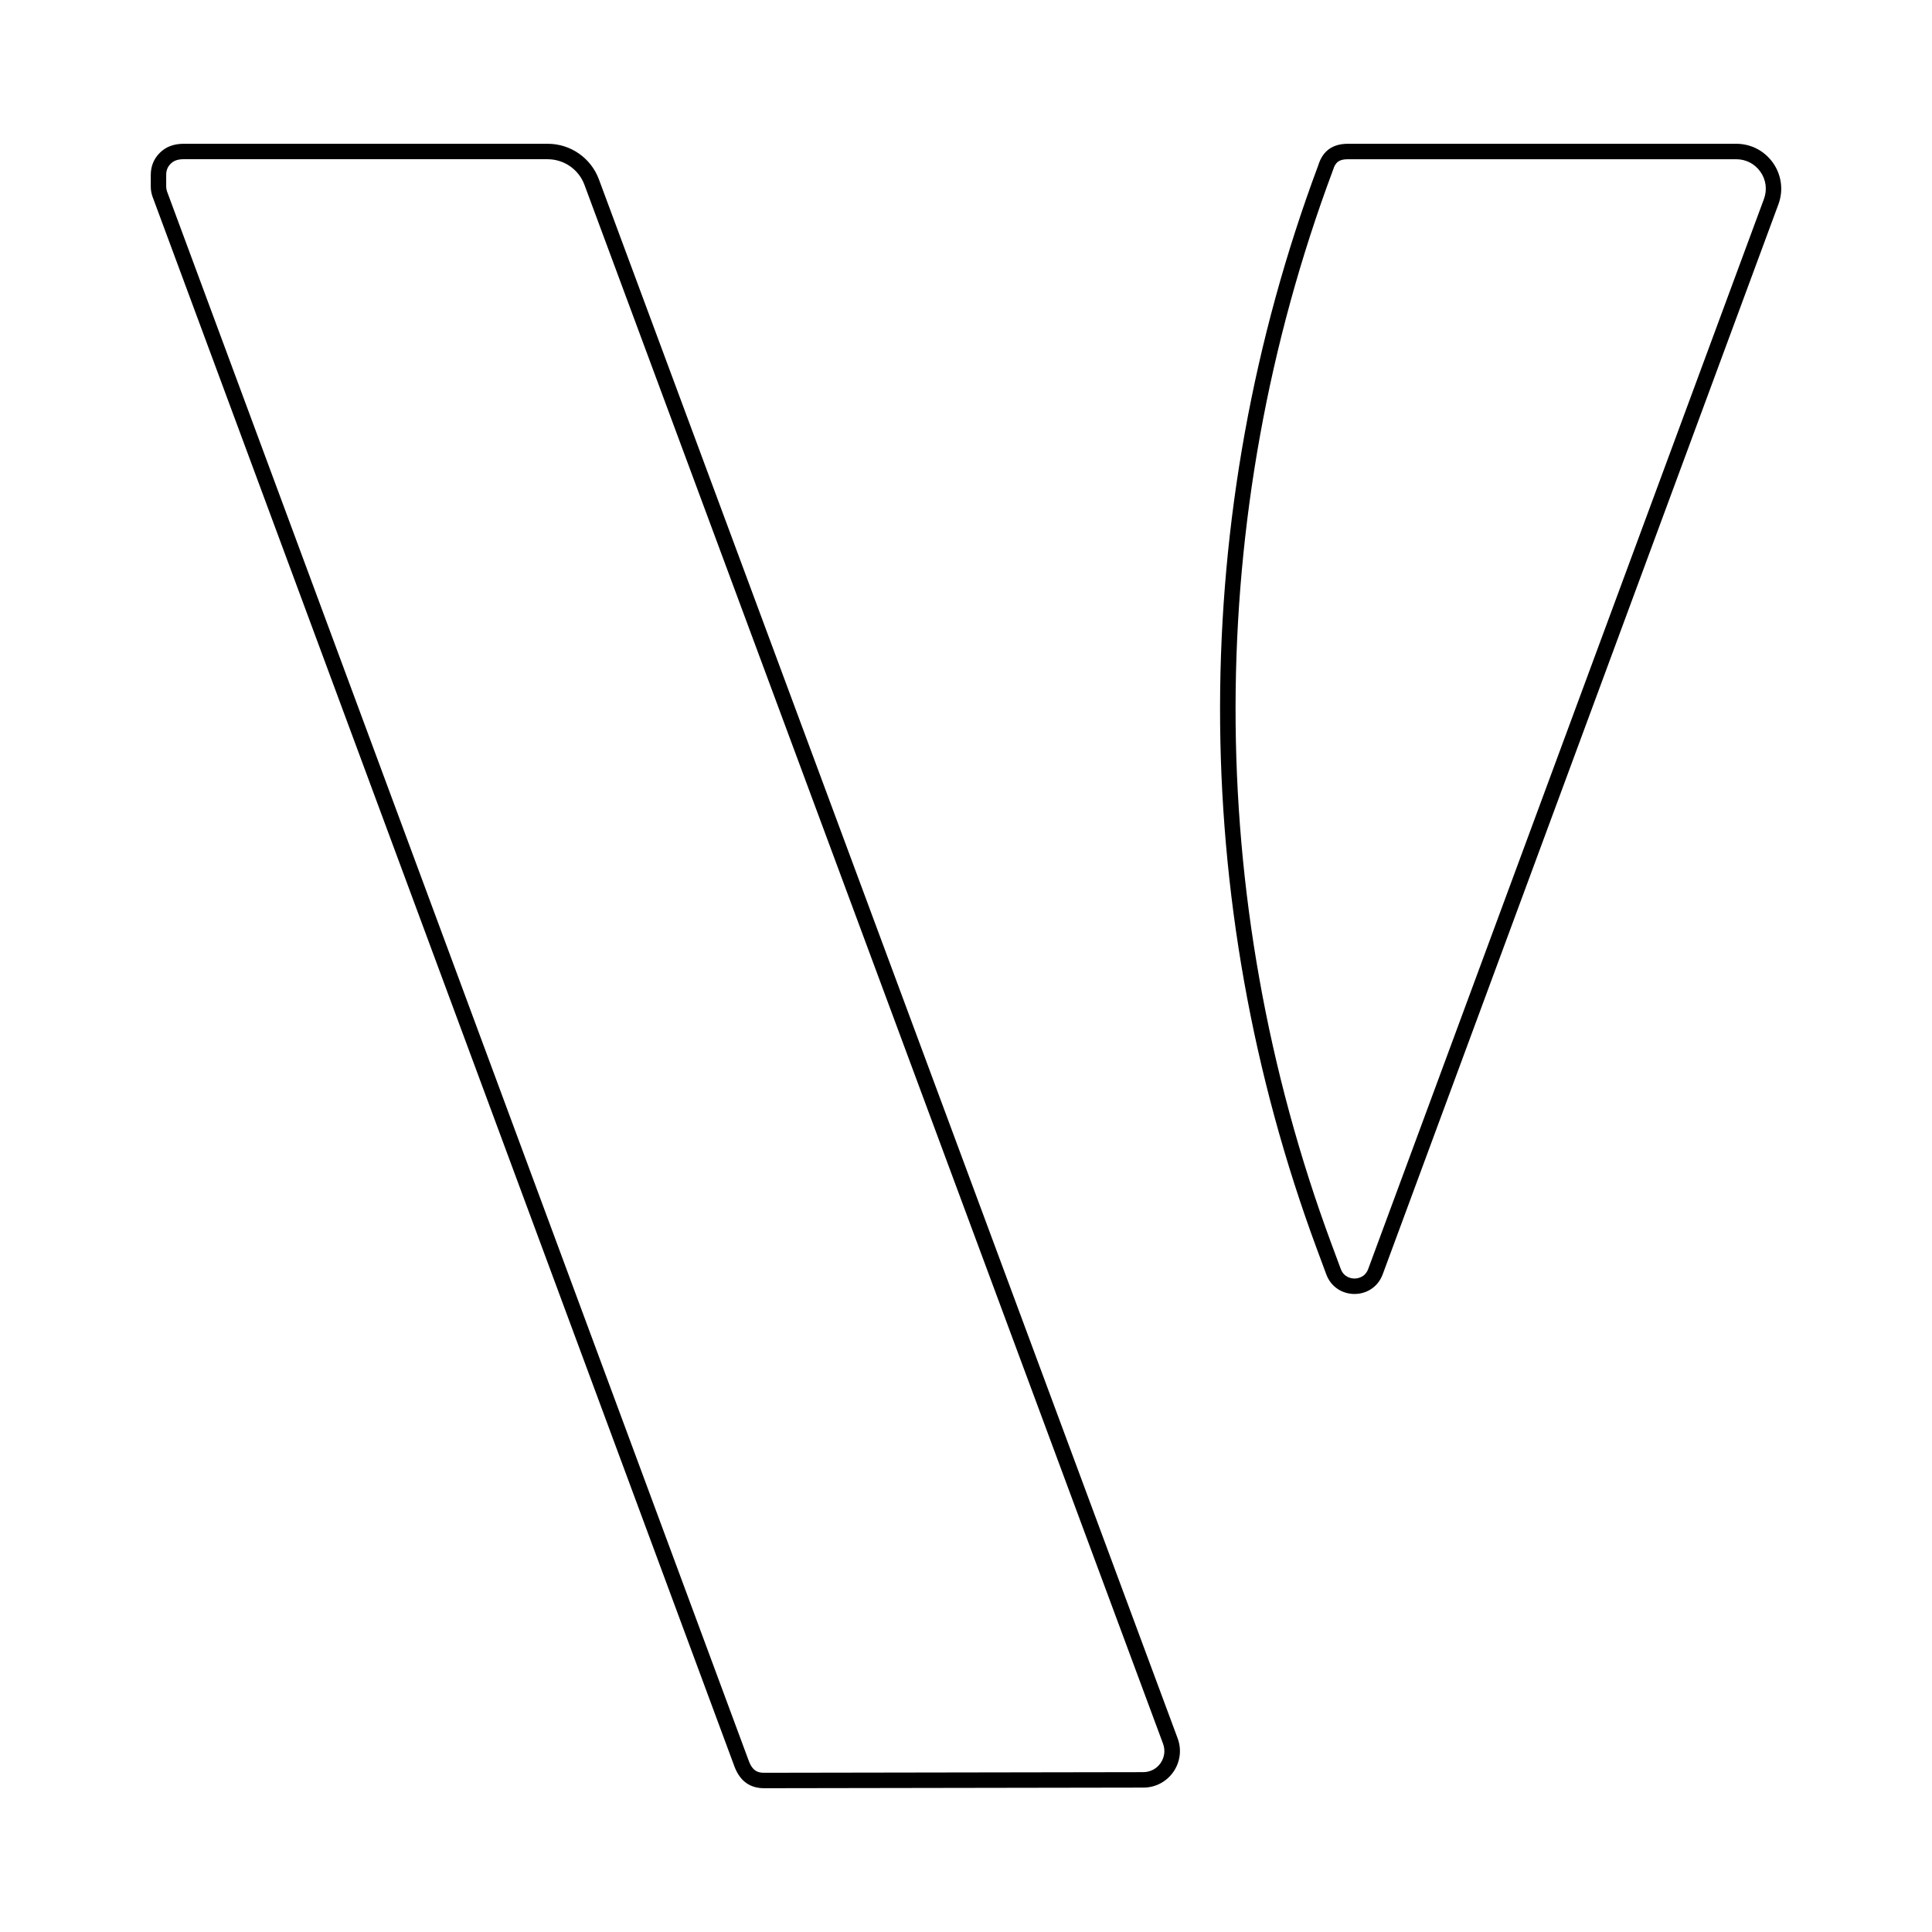
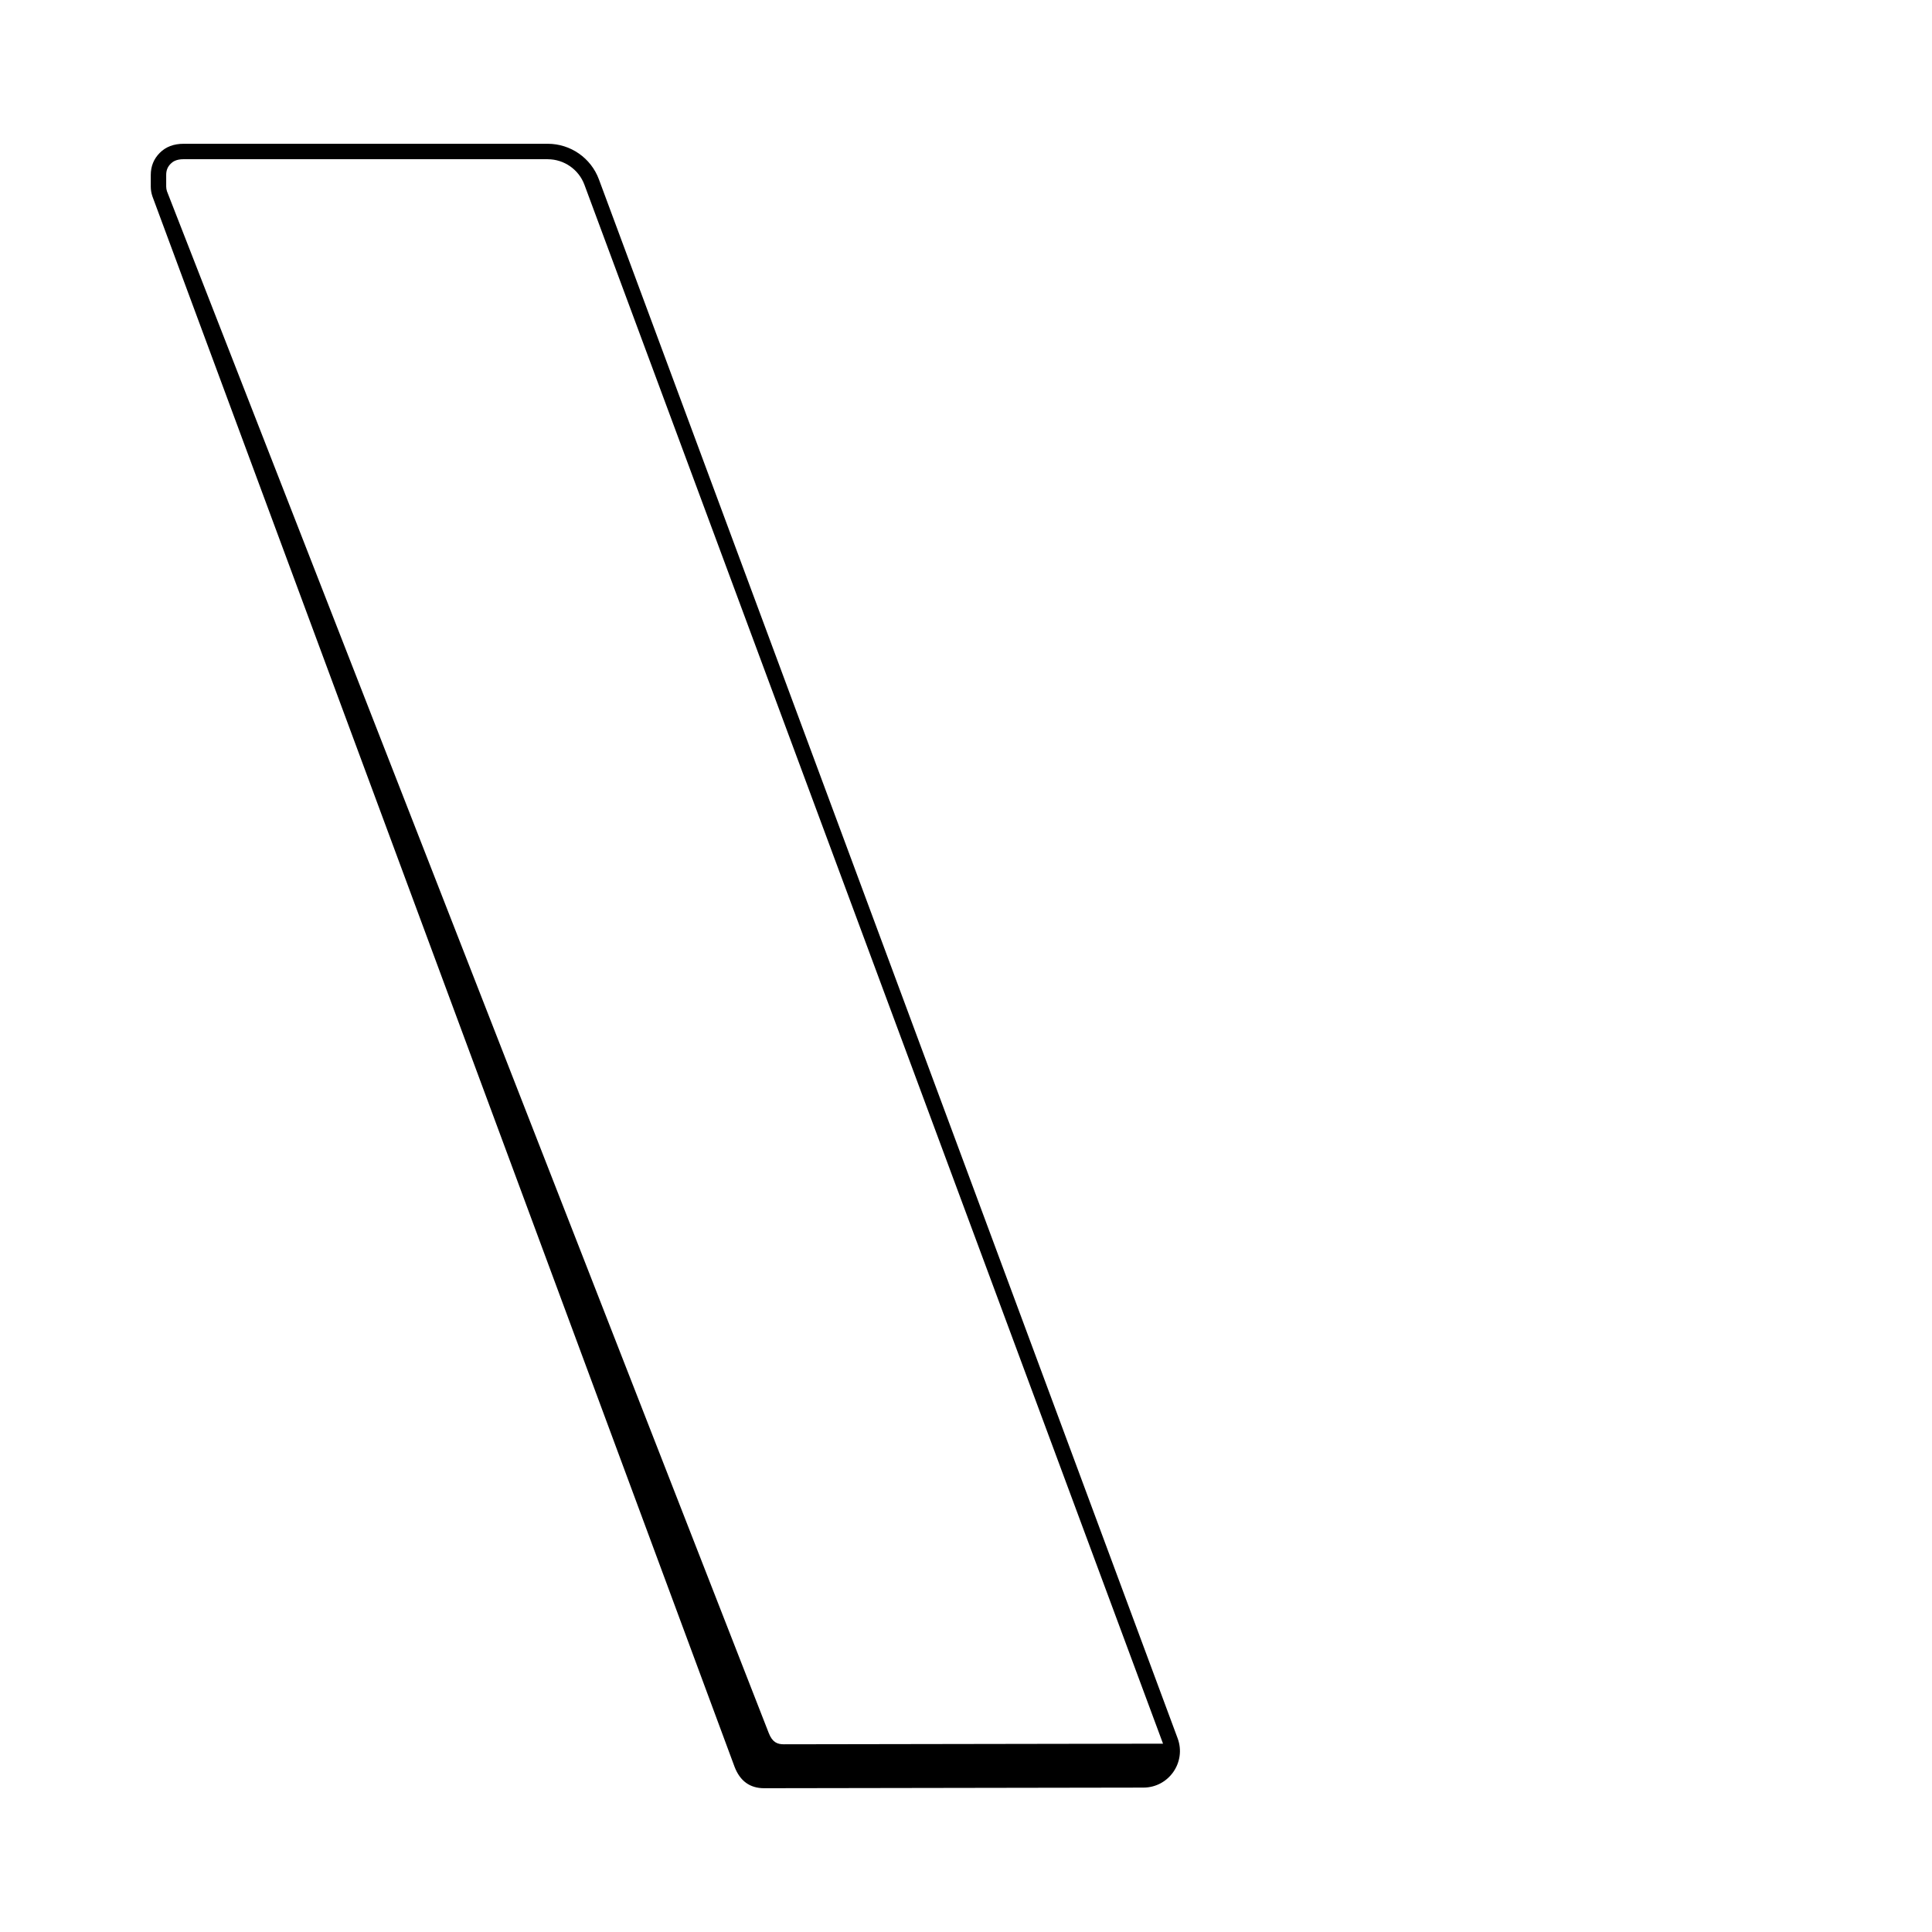
<svg xmlns="http://www.w3.org/2000/svg" id="Layer_7" data-name="Layer 7" viewBox="0 0 500 500">
-   <path d="M141.76,41.21c4.21,0,8.03,2.65,9.49,6.61l149.74,403.44c.63,1.7.4,3.53-.63,5.02-1.03,1.49-2.67,2.34-4.48,2.35l-98.13.16c-1.67,0-2.98-.5-3.91-2.92L43.21,49.5c-.13-.42-.2-.82-.2-1.23v-2.98c0-1.21.36-2.11,1.17-2.92.5-.5,1.39-1.17,3.34-1.17h94.23M141.76,37.21H47.53c-2.55,0-4.62.78-6.17,2.34-1.56,1.56-2.34,3.48-2.34,5.75v2.98c0,.85.14,1.7.43,2.55l150.66,406.43c1.42,3.68,3.97,5.53,7.66,5.53l98.14-.16c6.59-.01,11.15-6.58,8.86-12.76L155,46.43c-2.05-5.54-7.34-9.22-13.24-9.22h0Z" />
-   <path d="M449.34,41.21c2.53,0,4.82,1.19,6.27,3.27,1.45,2.08,1.77,4.64.9,7.01l-102.42,276.92c-.85,2.29-2.93,2.47-3.55,2.47s-2.7-.18-3.55-2.47l-2.42-6.52c-33.2-89.6-33.07-188.24.36-277.75l.04-.11.04-.11c.61-2,1.62-2.71,3.84-2.71h100.5M449.34,37.21h-100.5c-3.98,0-6.53,1.85-7.66,5.53h0c-33.78,90.44-33.91,190.01-.36,280.54l2.42,6.52c1.25,3.39,4.28,5.08,7.3,5.08s6.04-1.69,7.3-5.08L460.25,52.88c2.81-7.6-2.81-15.67-10.91-15.67h0Z" />
+   <path d="M141.76,41.21c4.21,0,8.03,2.65,9.49,6.61l149.74,403.44l-98.13.16c-1.67,0-2.98-.5-3.91-2.92L43.21,49.5c-.13-.42-.2-.82-.2-1.23v-2.98c0-1.21.36-2.11,1.17-2.92.5-.5,1.39-1.17,3.34-1.17h94.23M141.76,37.21H47.53c-2.55,0-4.62.78-6.17,2.34-1.56,1.56-2.34,3.48-2.34,5.75v2.98c0,.85.14,1.7.43,2.55l150.66,406.43c1.42,3.68,3.97,5.53,7.66,5.53l98.14-.16c6.59-.01,11.15-6.58,8.86-12.76L155,46.43c-2.05-5.54-7.34-9.22-13.24-9.22h0Z" />
</svg>